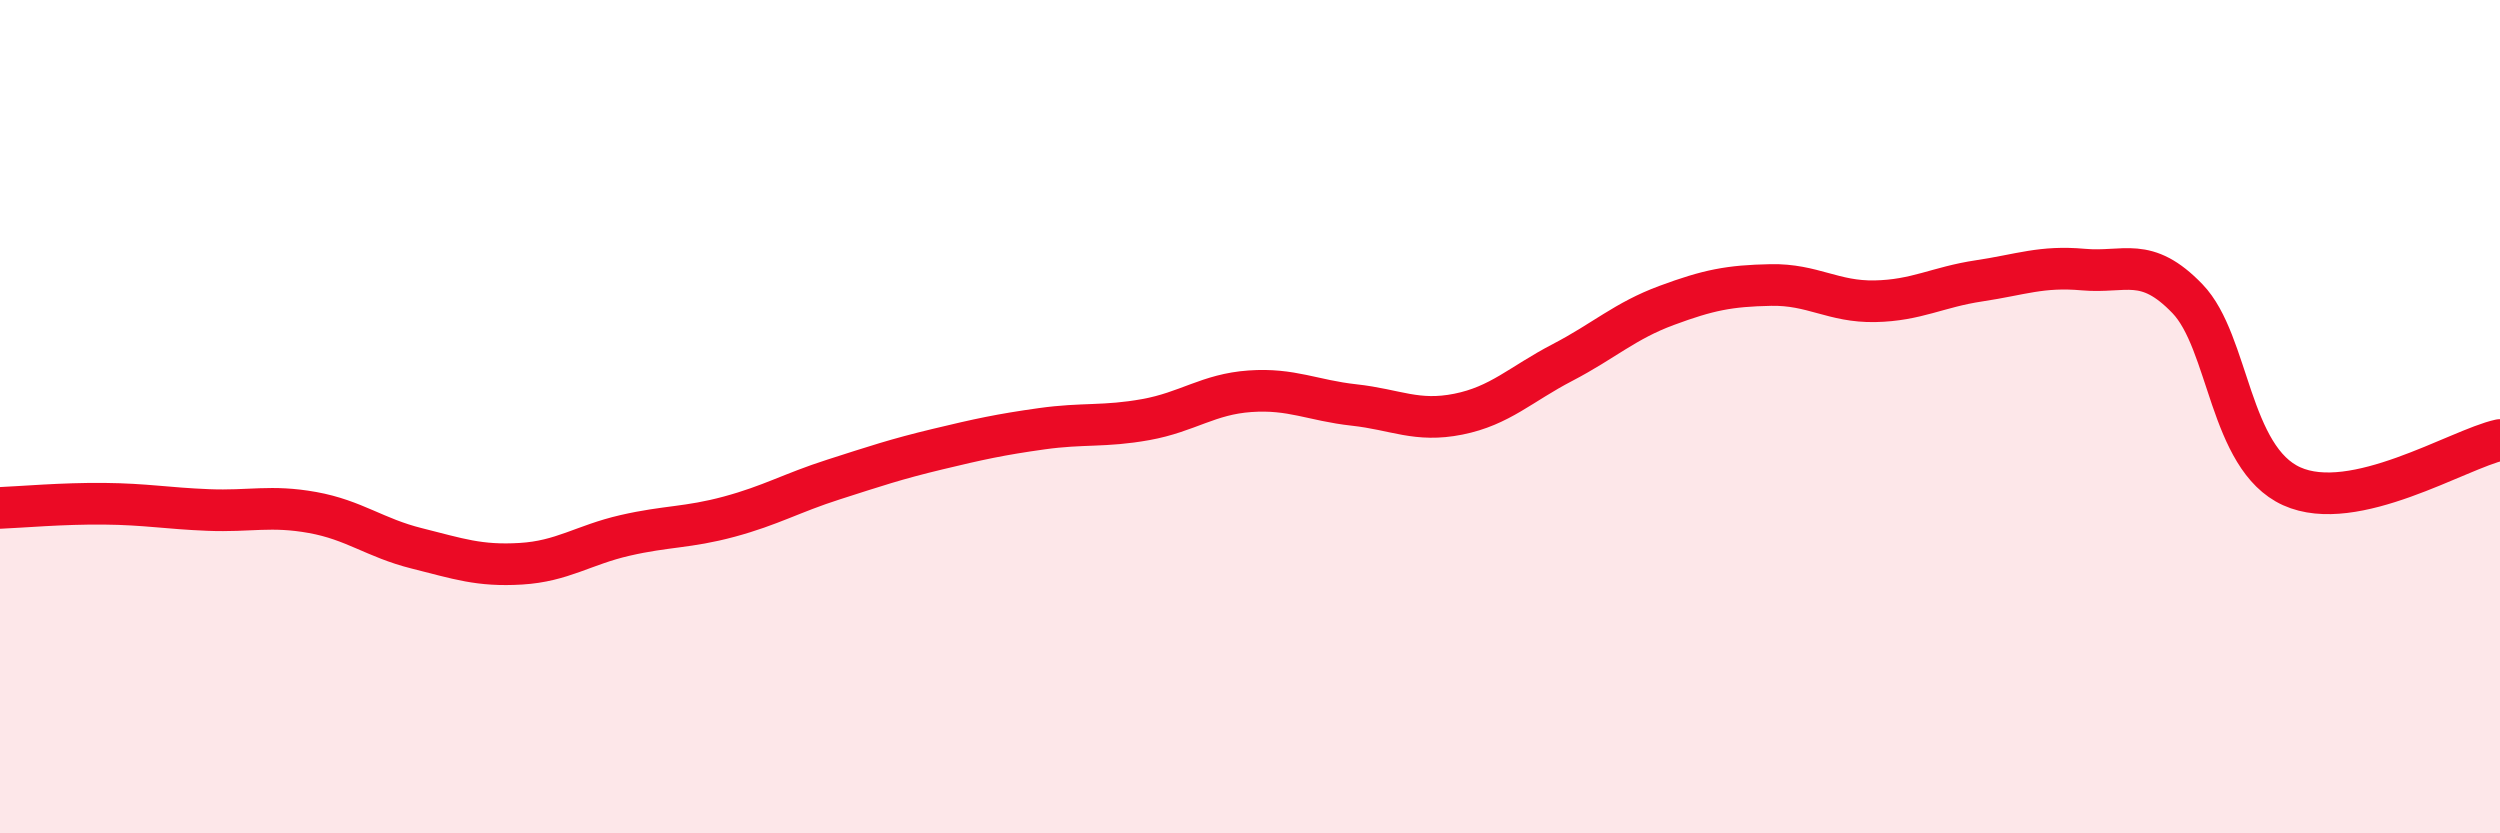
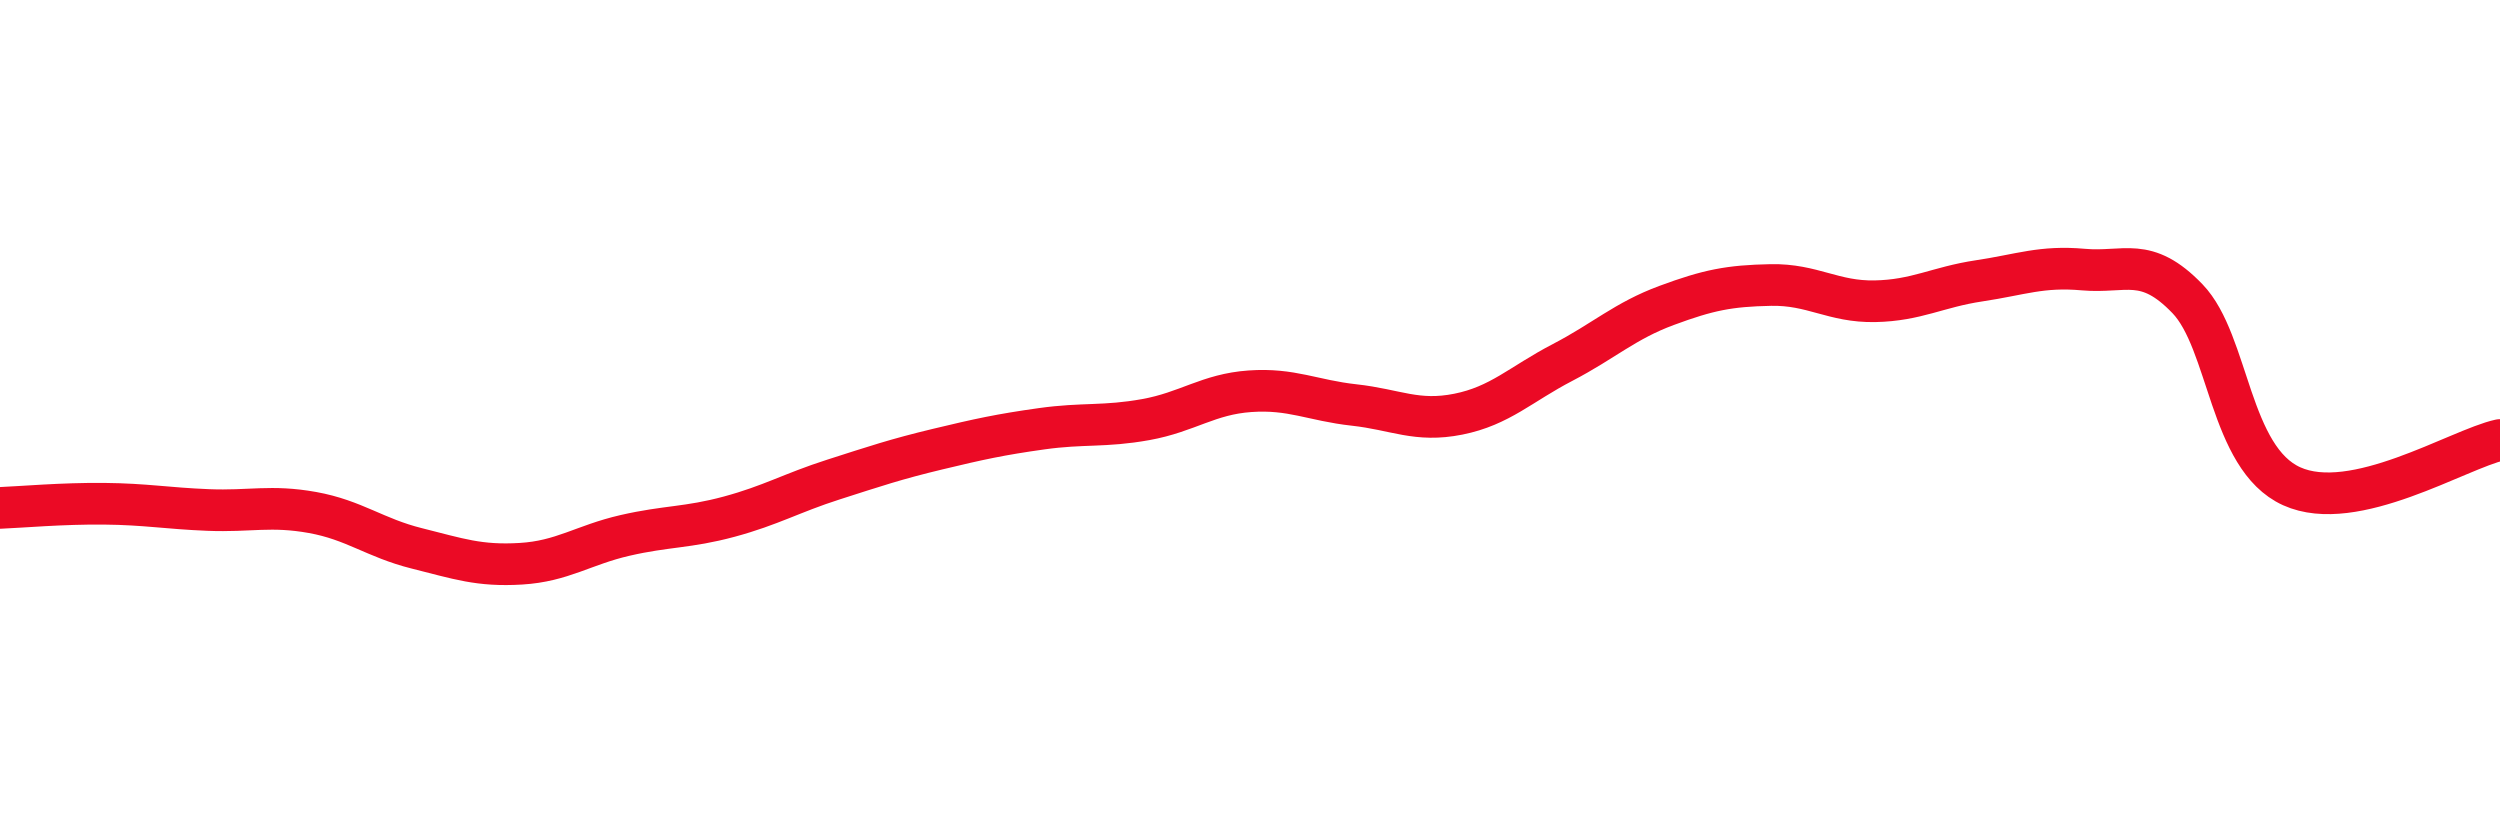
<svg xmlns="http://www.w3.org/2000/svg" width="60" height="20" viewBox="0 0 60 20">
-   <path d="M 0,12.19 C 0.5,12.17 1.5,12.08 2.5,12.09 C 3.5,12.1 4,12.2 5,12.24 C 6,12.28 6.5,12.12 7.5,12.3 C 8.5,12.48 9,12.91 10,13.16 C 11,13.41 11.5,13.59 12.5,13.53 C 13.5,13.47 14,13.08 15,12.85 C 16,12.62 16.5,12.67 17.5,12.4 C 18.5,12.13 19,11.83 20,11.51 C 21,11.19 21.5,11.02 22.5,10.78 C 23.5,10.54 24,10.43 25,10.29 C 26,10.15 26.5,10.25 27.5,10.07 C 28.5,9.89 29,9.46 30,9.39 C 31,9.32 31.5,9.61 32.5,9.72 C 33.5,9.83 34,10.14 35,9.94 C 36,9.74 36.5,9.22 37.5,8.7 C 38.5,8.18 39,7.7 40,7.33 C 41,6.96 41.5,6.86 42.5,6.84 C 43.5,6.82 44,7.25 45,7.23 C 46,7.21 46.5,6.89 47.5,6.74 C 48.5,6.59 49,6.38 50,6.47 C 51,6.56 51.5,6.13 52.5,7.17 C 53.5,8.21 53.5,10.99 55,11.67 C 56.5,12.35 59,10.78 60,10.56L60 20L0 20Z" fill="#EB0A25" opacity="0.1" stroke-linecap="round" stroke-linejoin="round" />
  <path d="M 0,12.19 C 0.5,12.17 1.5,12.08 2.5,12.09 C 3.5,12.1 4,12.2 5,12.24 C 6,12.28 6.5,12.12 7.5,12.3 C 8.5,12.48 9,12.91 10,13.16 C 11,13.41 11.5,13.59 12.5,13.53 C 13.5,13.47 14,13.08 15,12.85 C 16,12.62 16.5,12.67 17.5,12.4 C 18.5,12.13 19,11.83 20,11.51 C 21,11.19 21.5,11.02 22.5,10.78 C 23.5,10.54 24,10.43 25,10.29 C 26,10.15 26.5,10.25 27.5,10.07 C 28.5,9.89 29,9.46 30,9.39 C 31,9.32 31.5,9.61 32.5,9.72 C 33.5,9.83 34,10.14 35,9.94 C 36,9.74 36.5,9.22 37.5,8.7 C 38.5,8.18 39,7.7 40,7.33 C 41,6.96 41.5,6.86 42.5,6.84 C 43.5,6.82 44,7.25 45,7.23 C 46,7.21 46.5,6.89 47.5,6.74 C 48.5,6.59 49,6.38 50,6.47 C 51,6.56 51.5,6.13 52.5,7.17 C 53.5,8.21 53.5,10.99 55,11.67 C 56.5,12.35 59,10.78 60,10.56" stroke="#EB0A25" stroke-width="1" fill="none" stroke-linecap="round" stroke-linejoin="round" />
</svg>